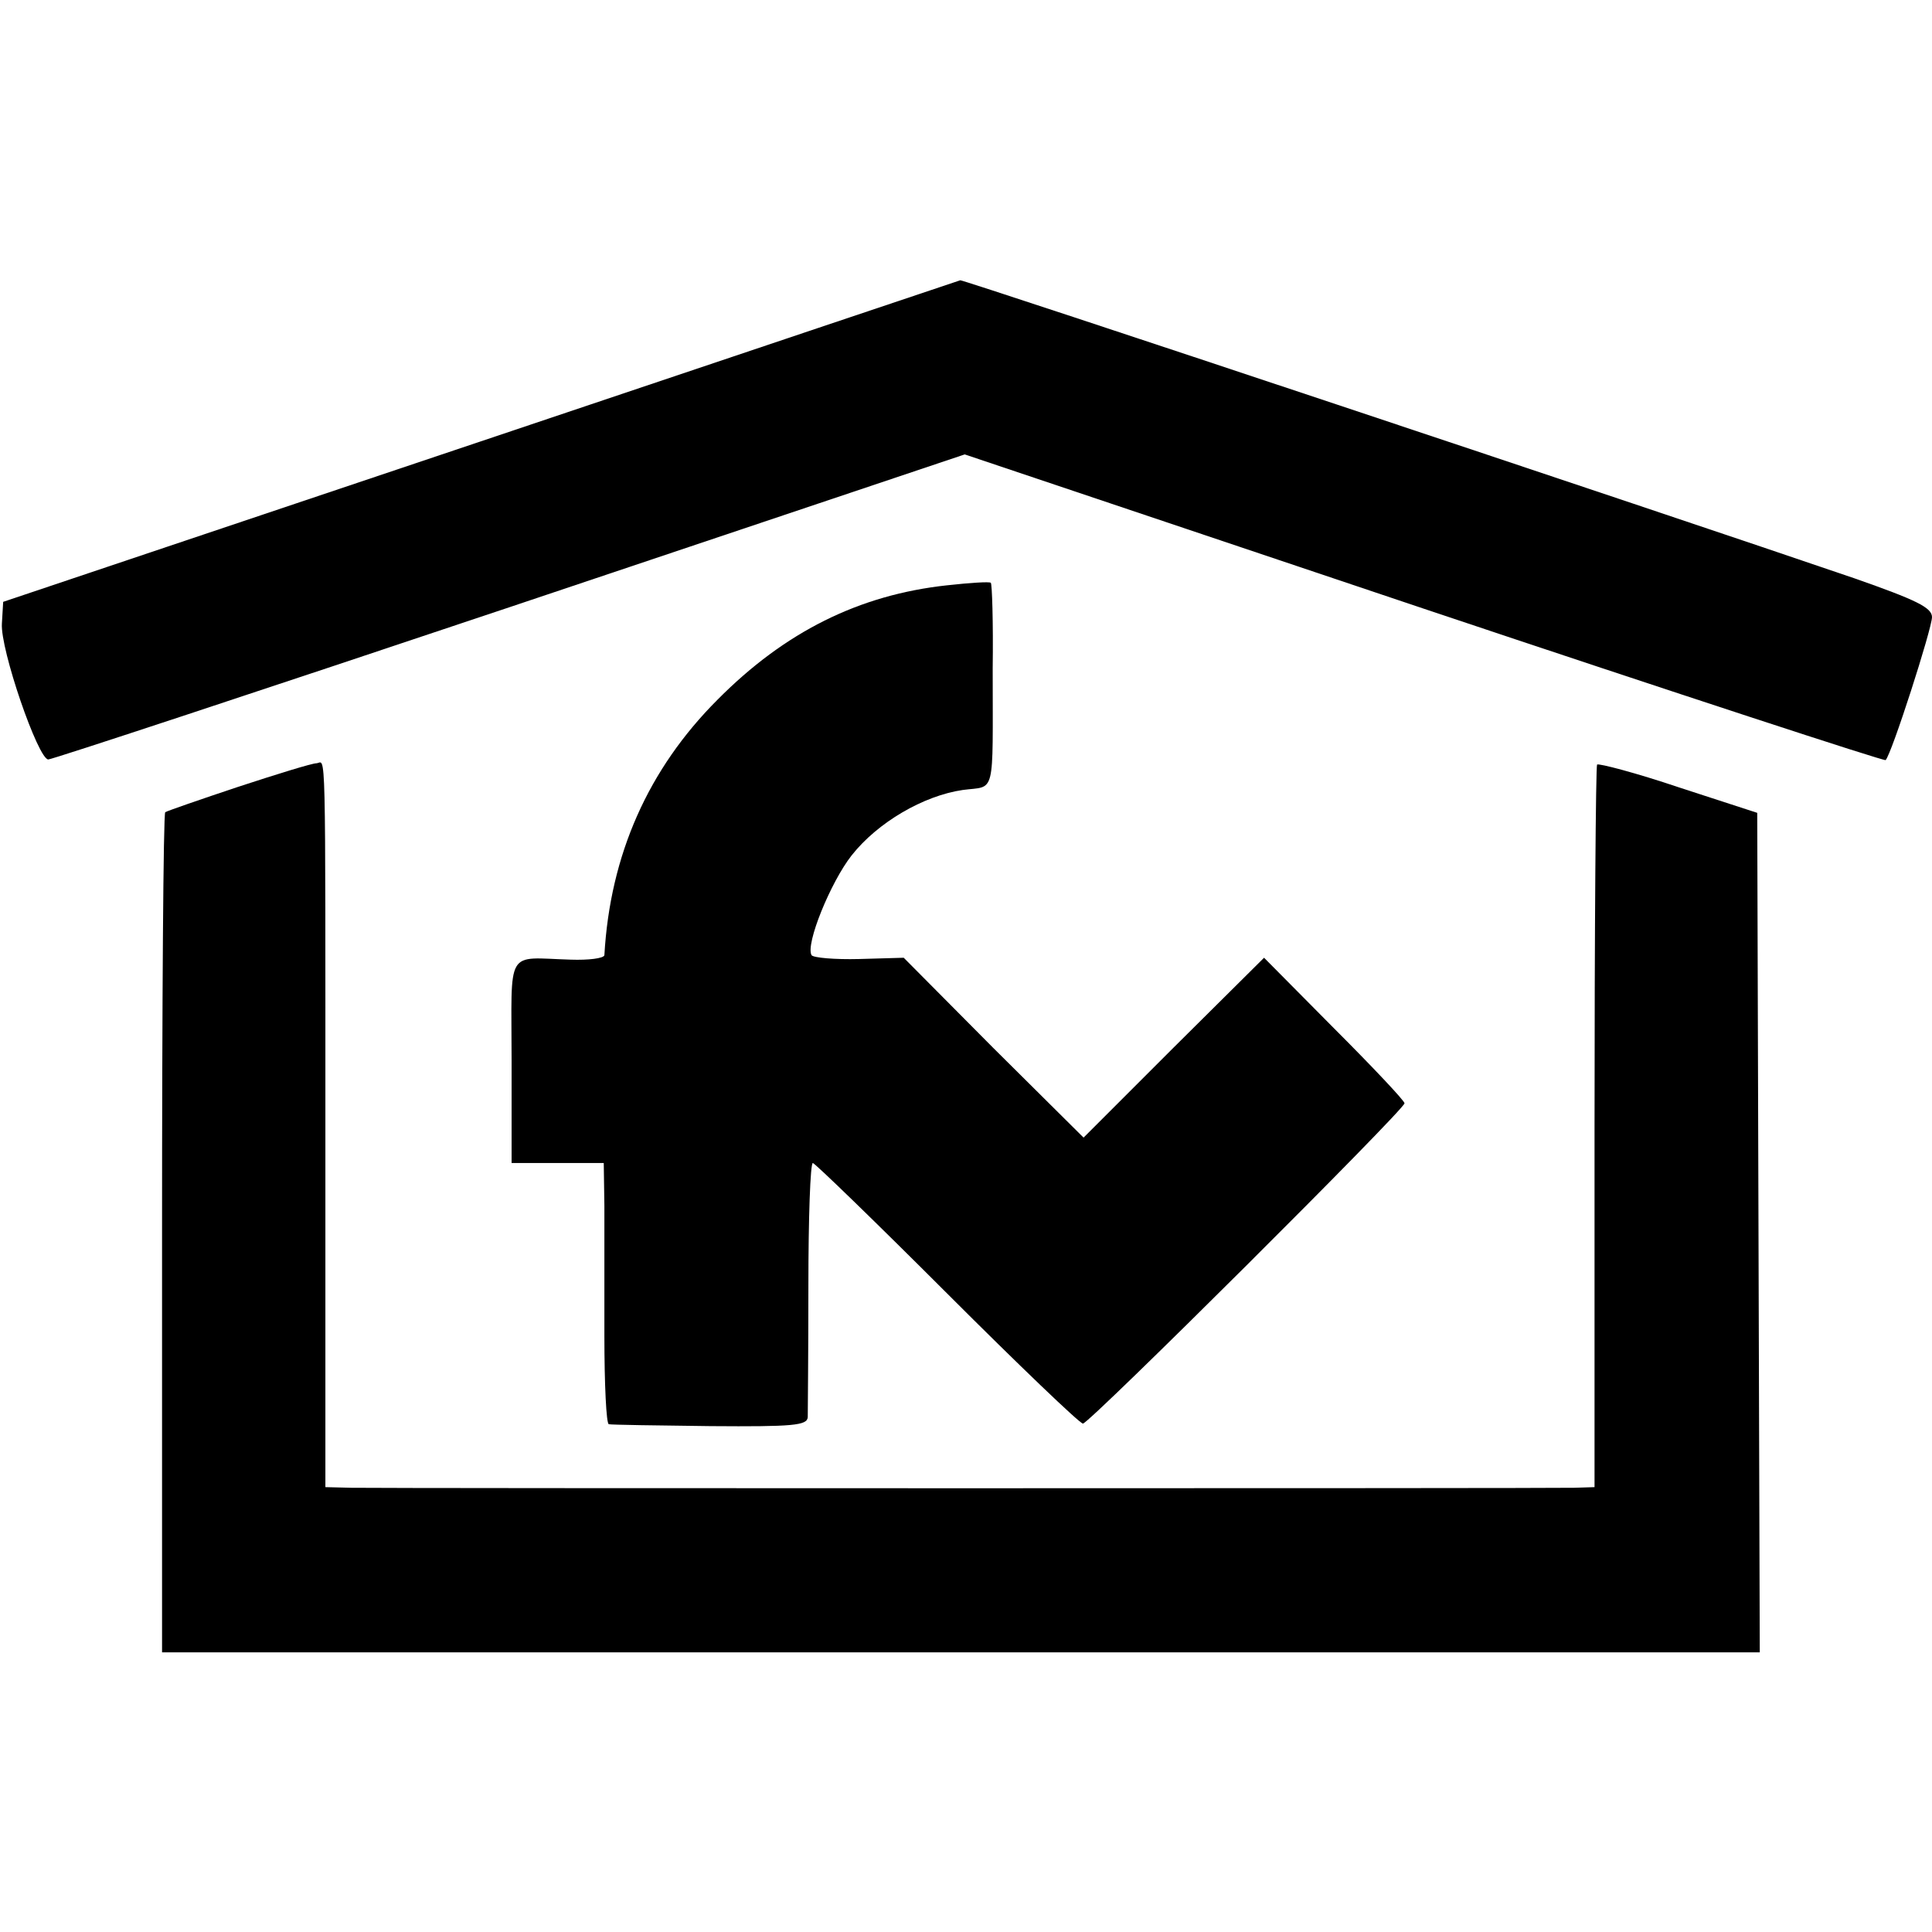
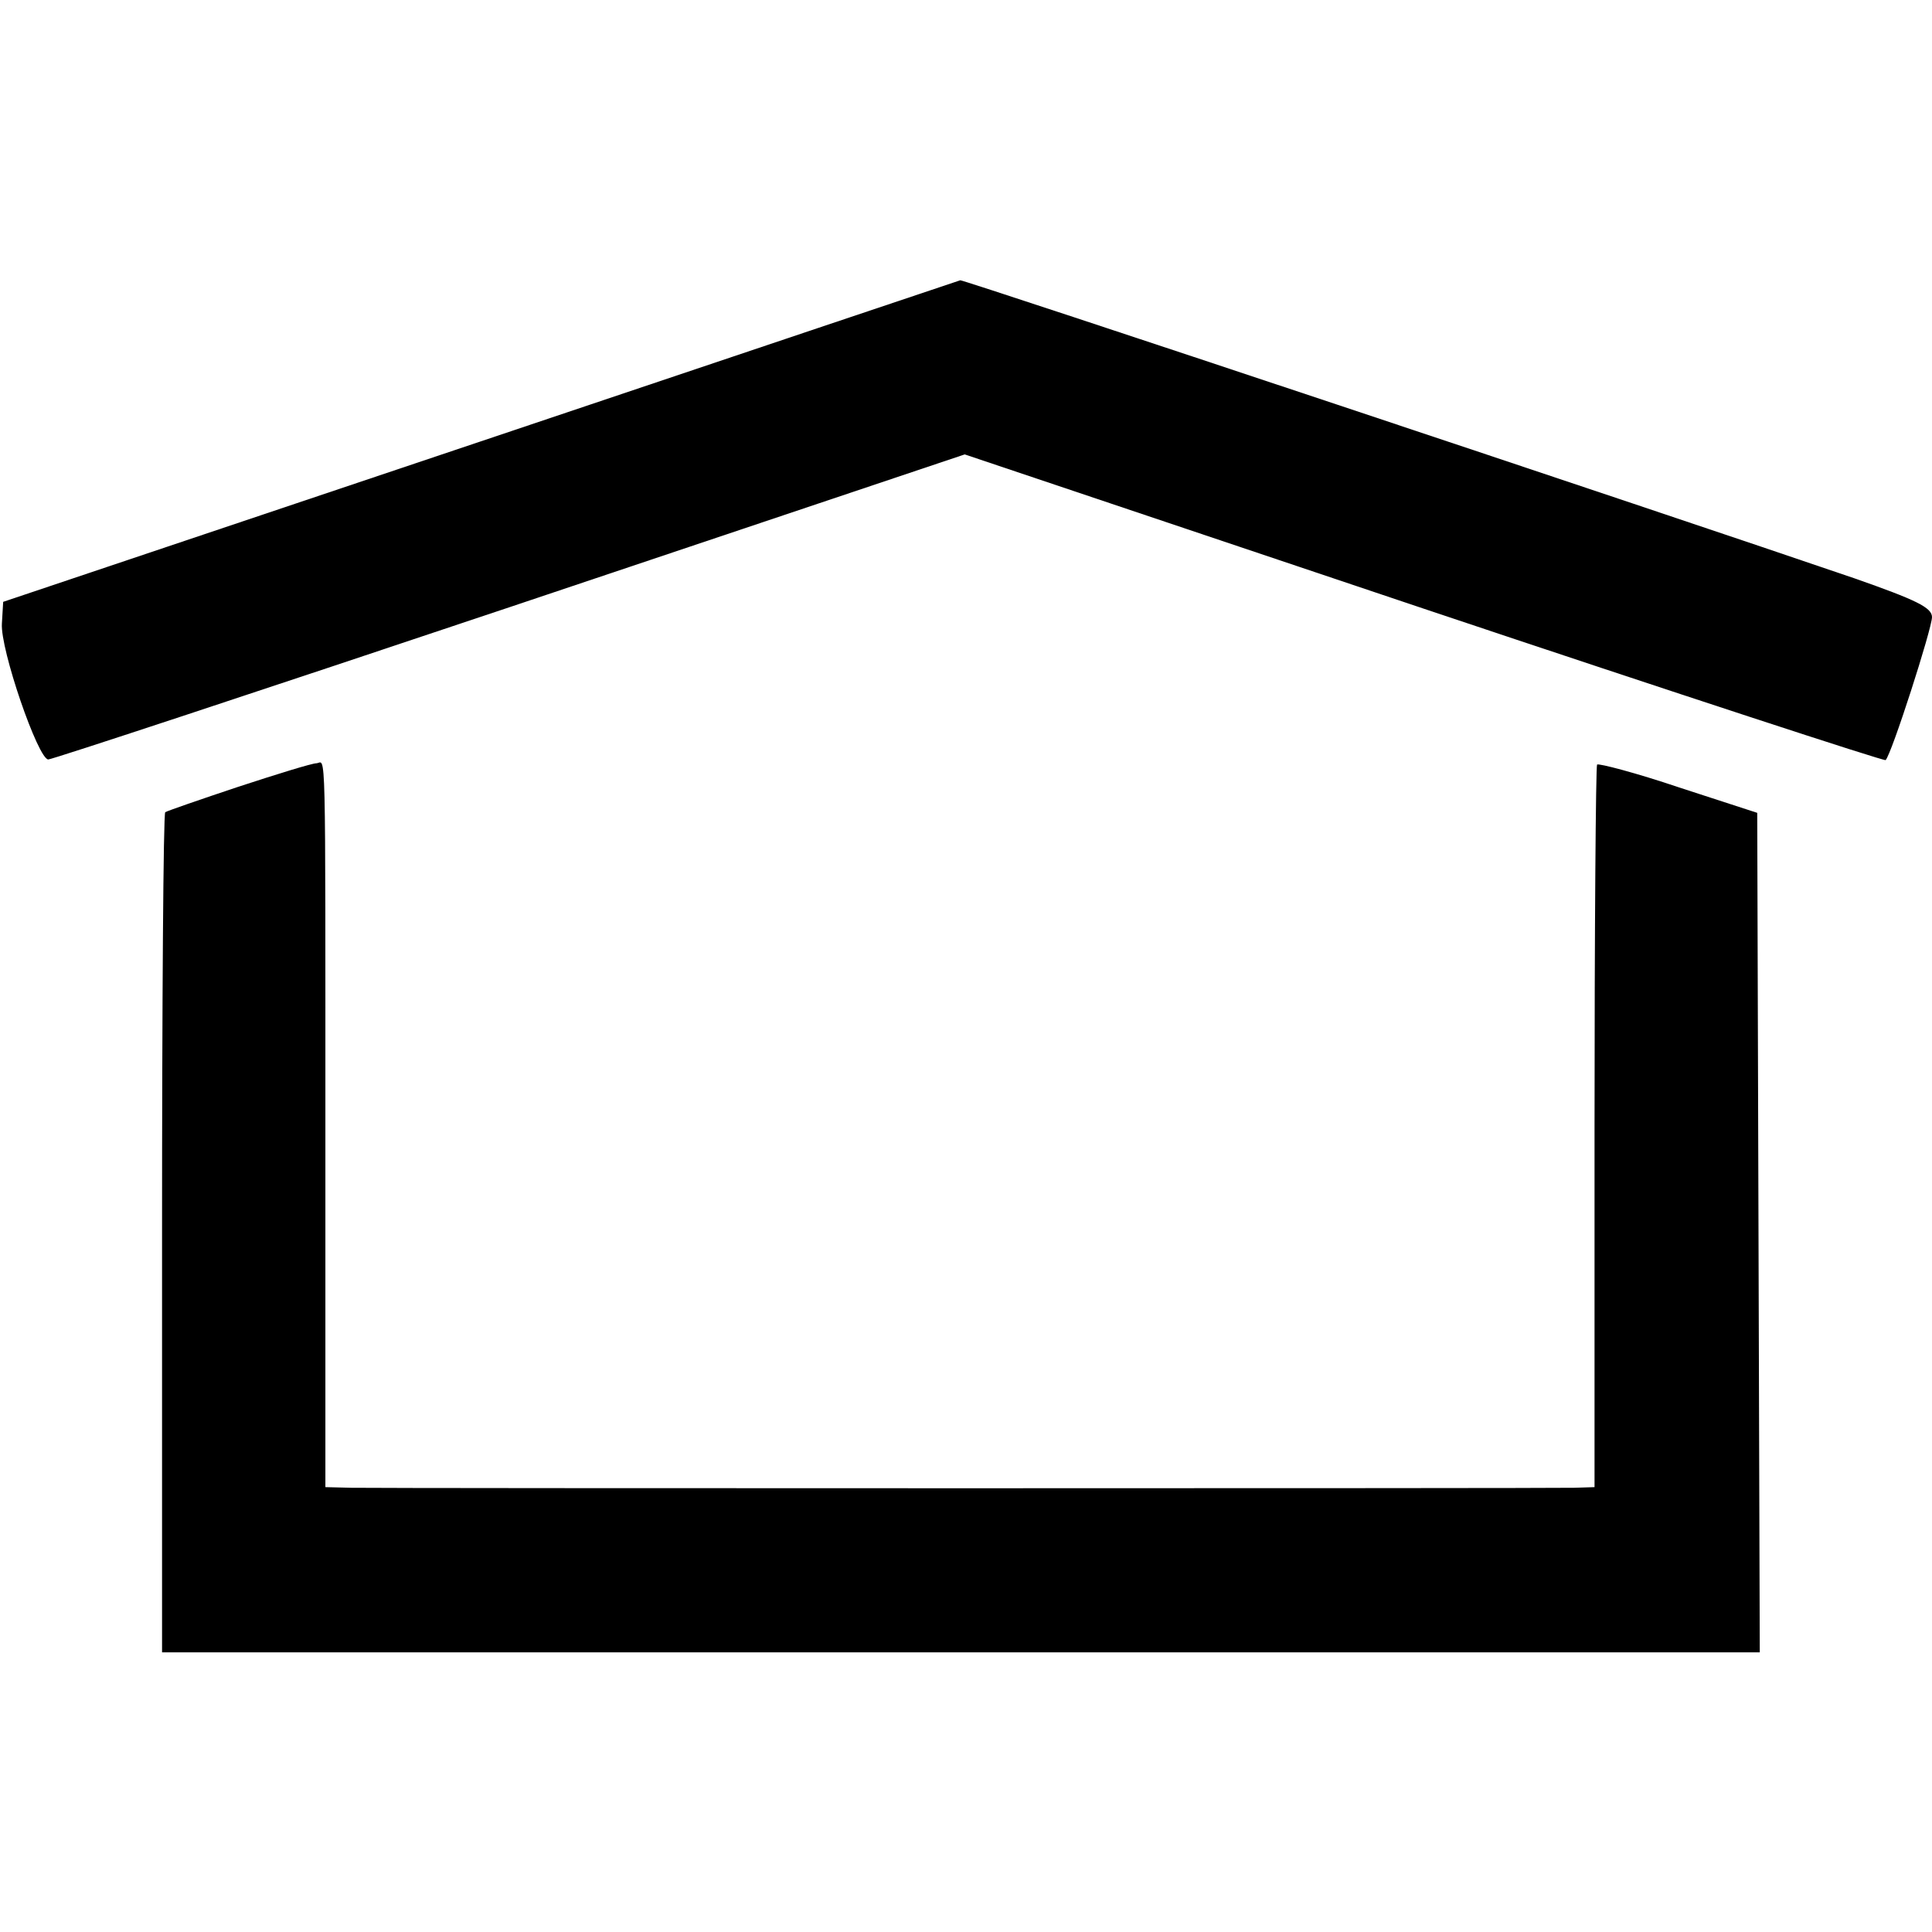
<svg xmlns="http://www.w3.org/2000/svg" version="1.0" width="304pt" height="304pt" viewBox="0 0 304 304" preserveAspectRatio="xMidYMid meet">
  <g transform="translate(0,304) scale(0.1,-0.1)" fill="#000000" stroke="none">
    <path d="M755 2345 l-750 -252 -2 -34 c-3 -40 57 -214 73 -214 6 0 333 108 727 240 l715 240 723 -243 c397 -133 724 -240 726 -238 9 8 73 207 73 225 0 15 -25 27 -122 61 -304 104 -1402 470 -1407 469 -3 -1 -343 -115 -756 -254z" />
-     <path d="M1490 2119 c-138 -15 -255 -73 -361 -180 -109 -109 -169 -244 -178 -402 -1 -5 -25 -8 -53 -7 -104 3 -93 21 -93 -160 l0 -160 72 0 73 0 1 -67 c0 -38 0 -130 0 -205 0 -76 3 -139 7 -139 4 -1 76 -2 160 -3 130 -1 152 1 153 14 0 8 1 102 1 208 0 105 3 192 7 192 3 0 98 -92 211 -205 113 -113 209 -205 214 -205 10 0 506 494 506 504 0 4 -50 57 -111 118 l-110 111 -142 -141 -142 -142 -142 141 -141 142 -70 -2 c-39 -1 -72 2 -75 6 -10 17 30 115 63 157 41 52 113 94 175 103 52 7 47 -14 47 191 1 73 -1 134 -3 135 -2 2 -33 0 -69 -4z" />
    <path d="M375 1802 c-60 -20 -112 -38 -115 -40 -3 -2 -5 -300 -5 -663 l0 -659 1257 0 1257 0 -2 661 -2 660 -123 40 c-68 23 -126 38 -129 36 -2 -3 -4 -260 -4 -571 l0 -566 -32 -1 c-42 -1 -1870 -1 -1924 0 l-41 1 0 543 c0 649 1 597 -14 596 -7 0 -62 -17 -123 -37z" />
  </g>
</svg>